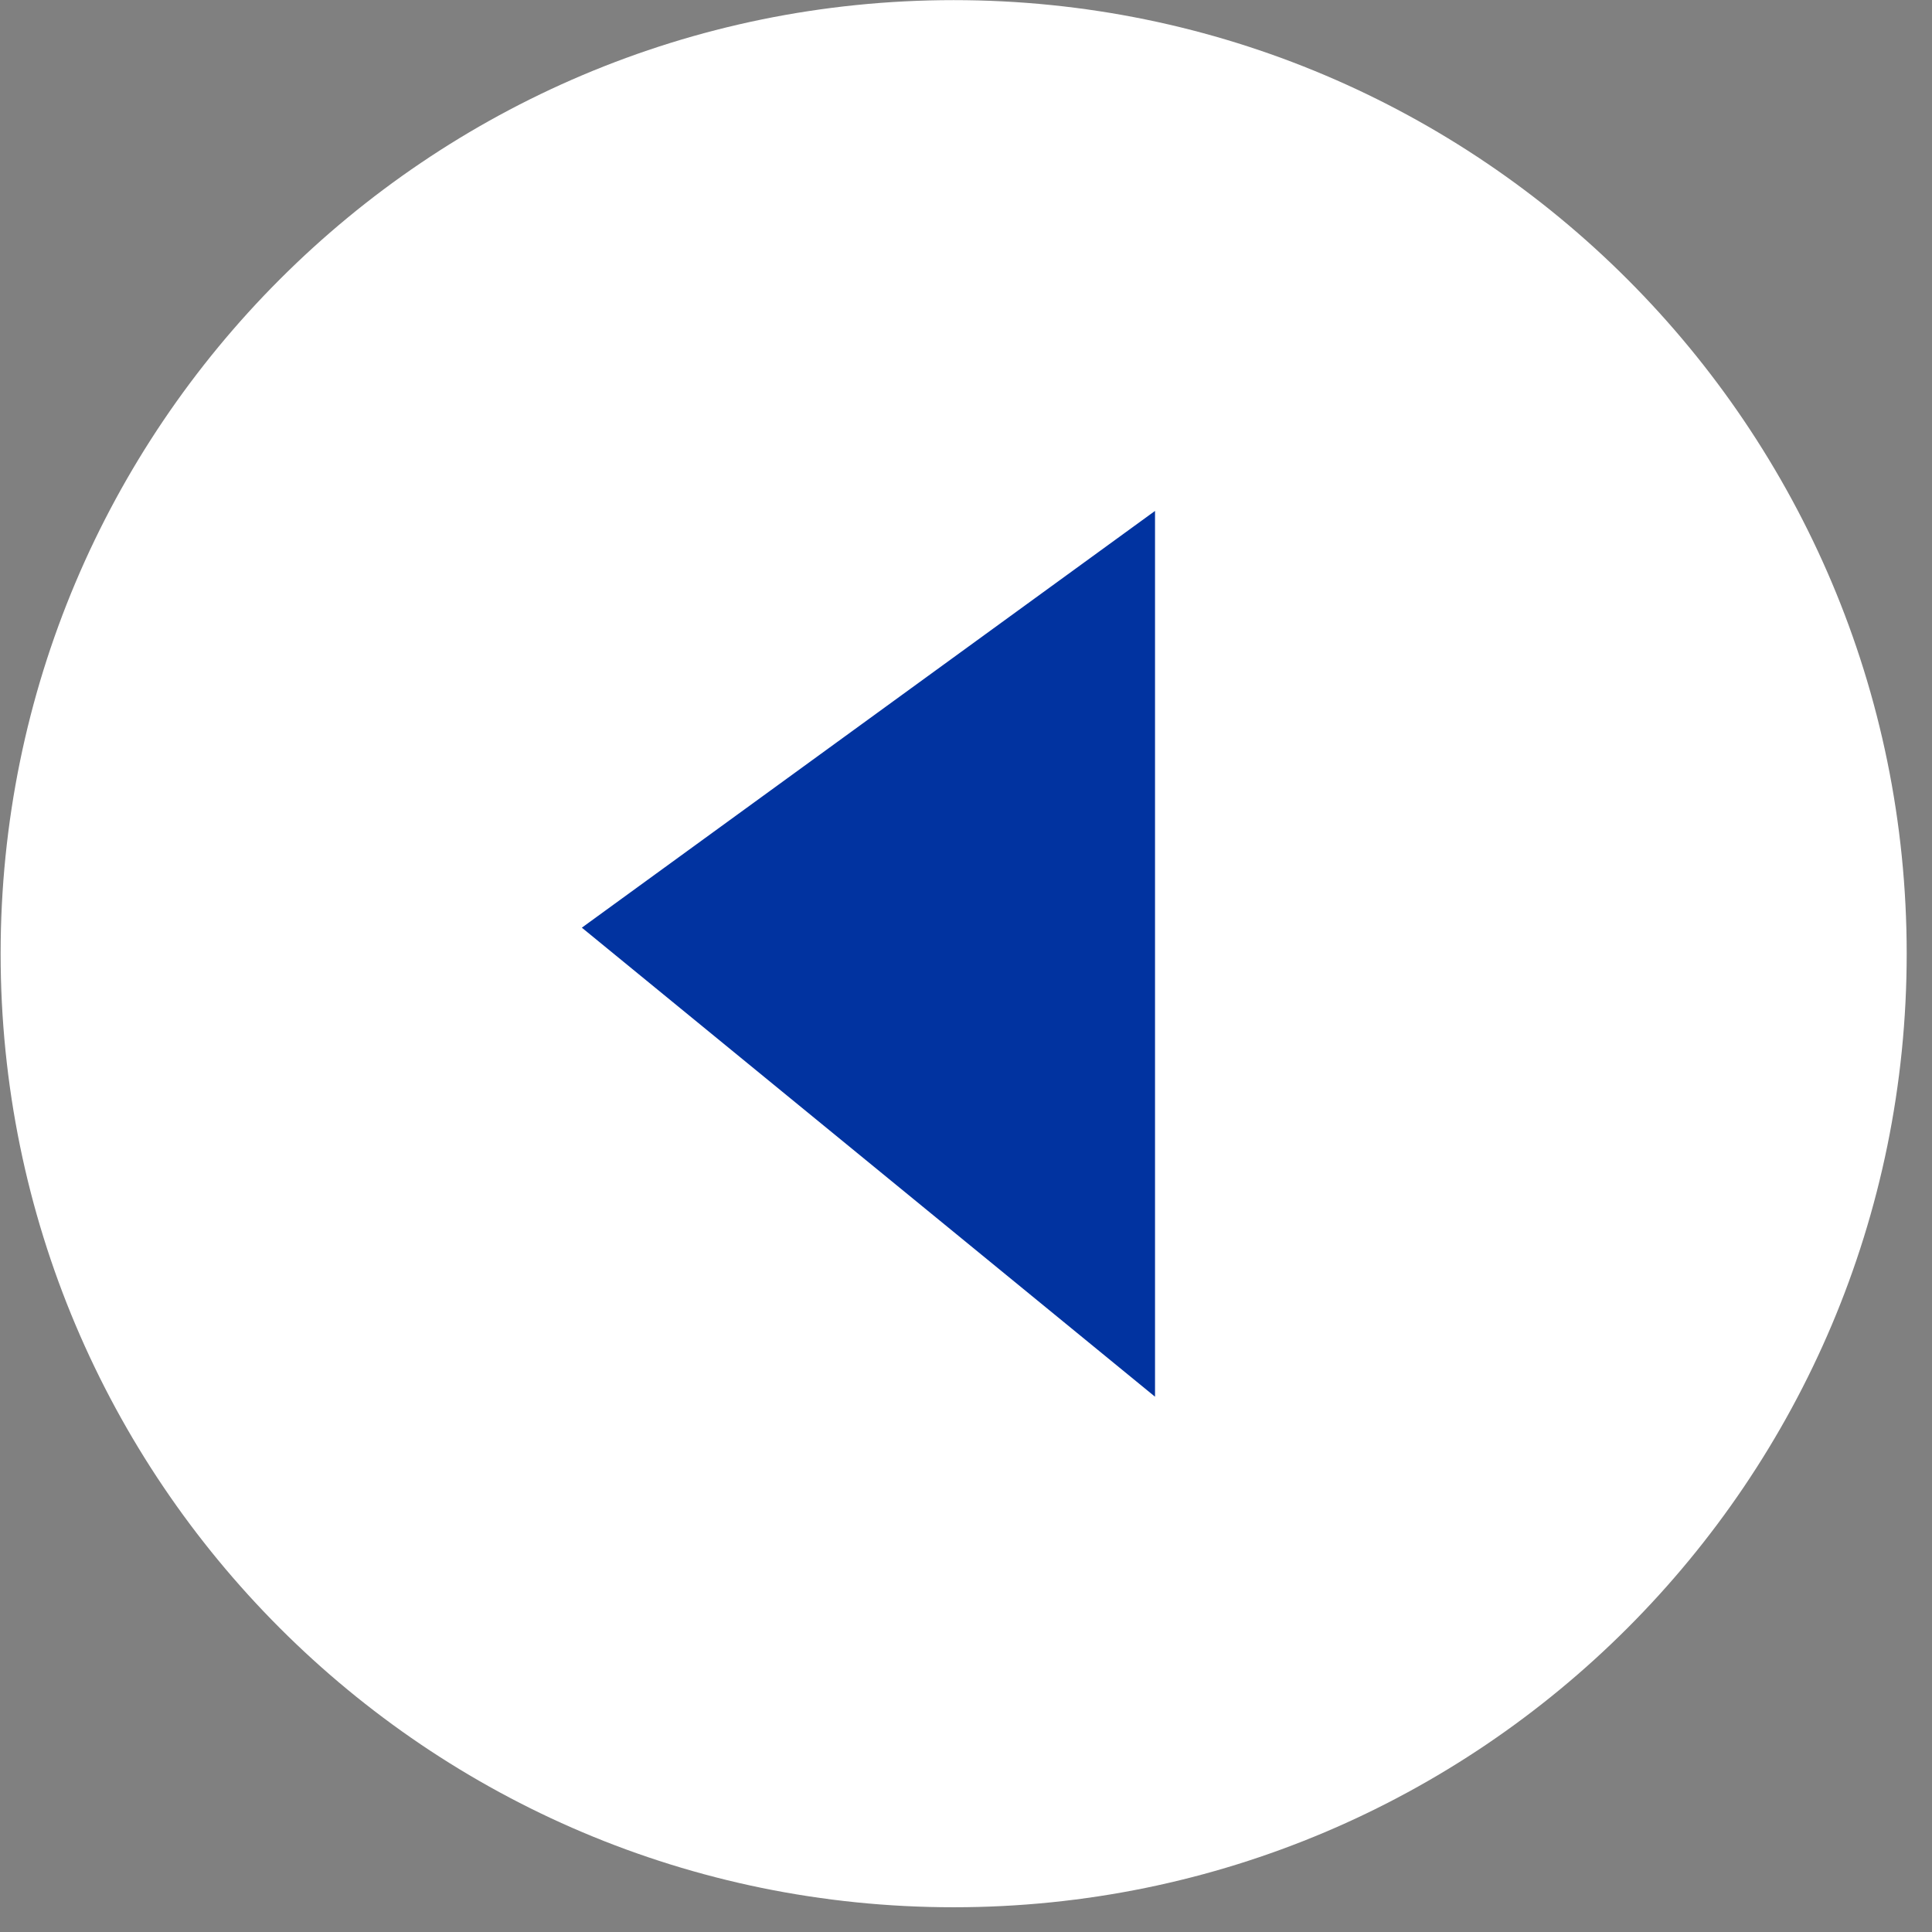
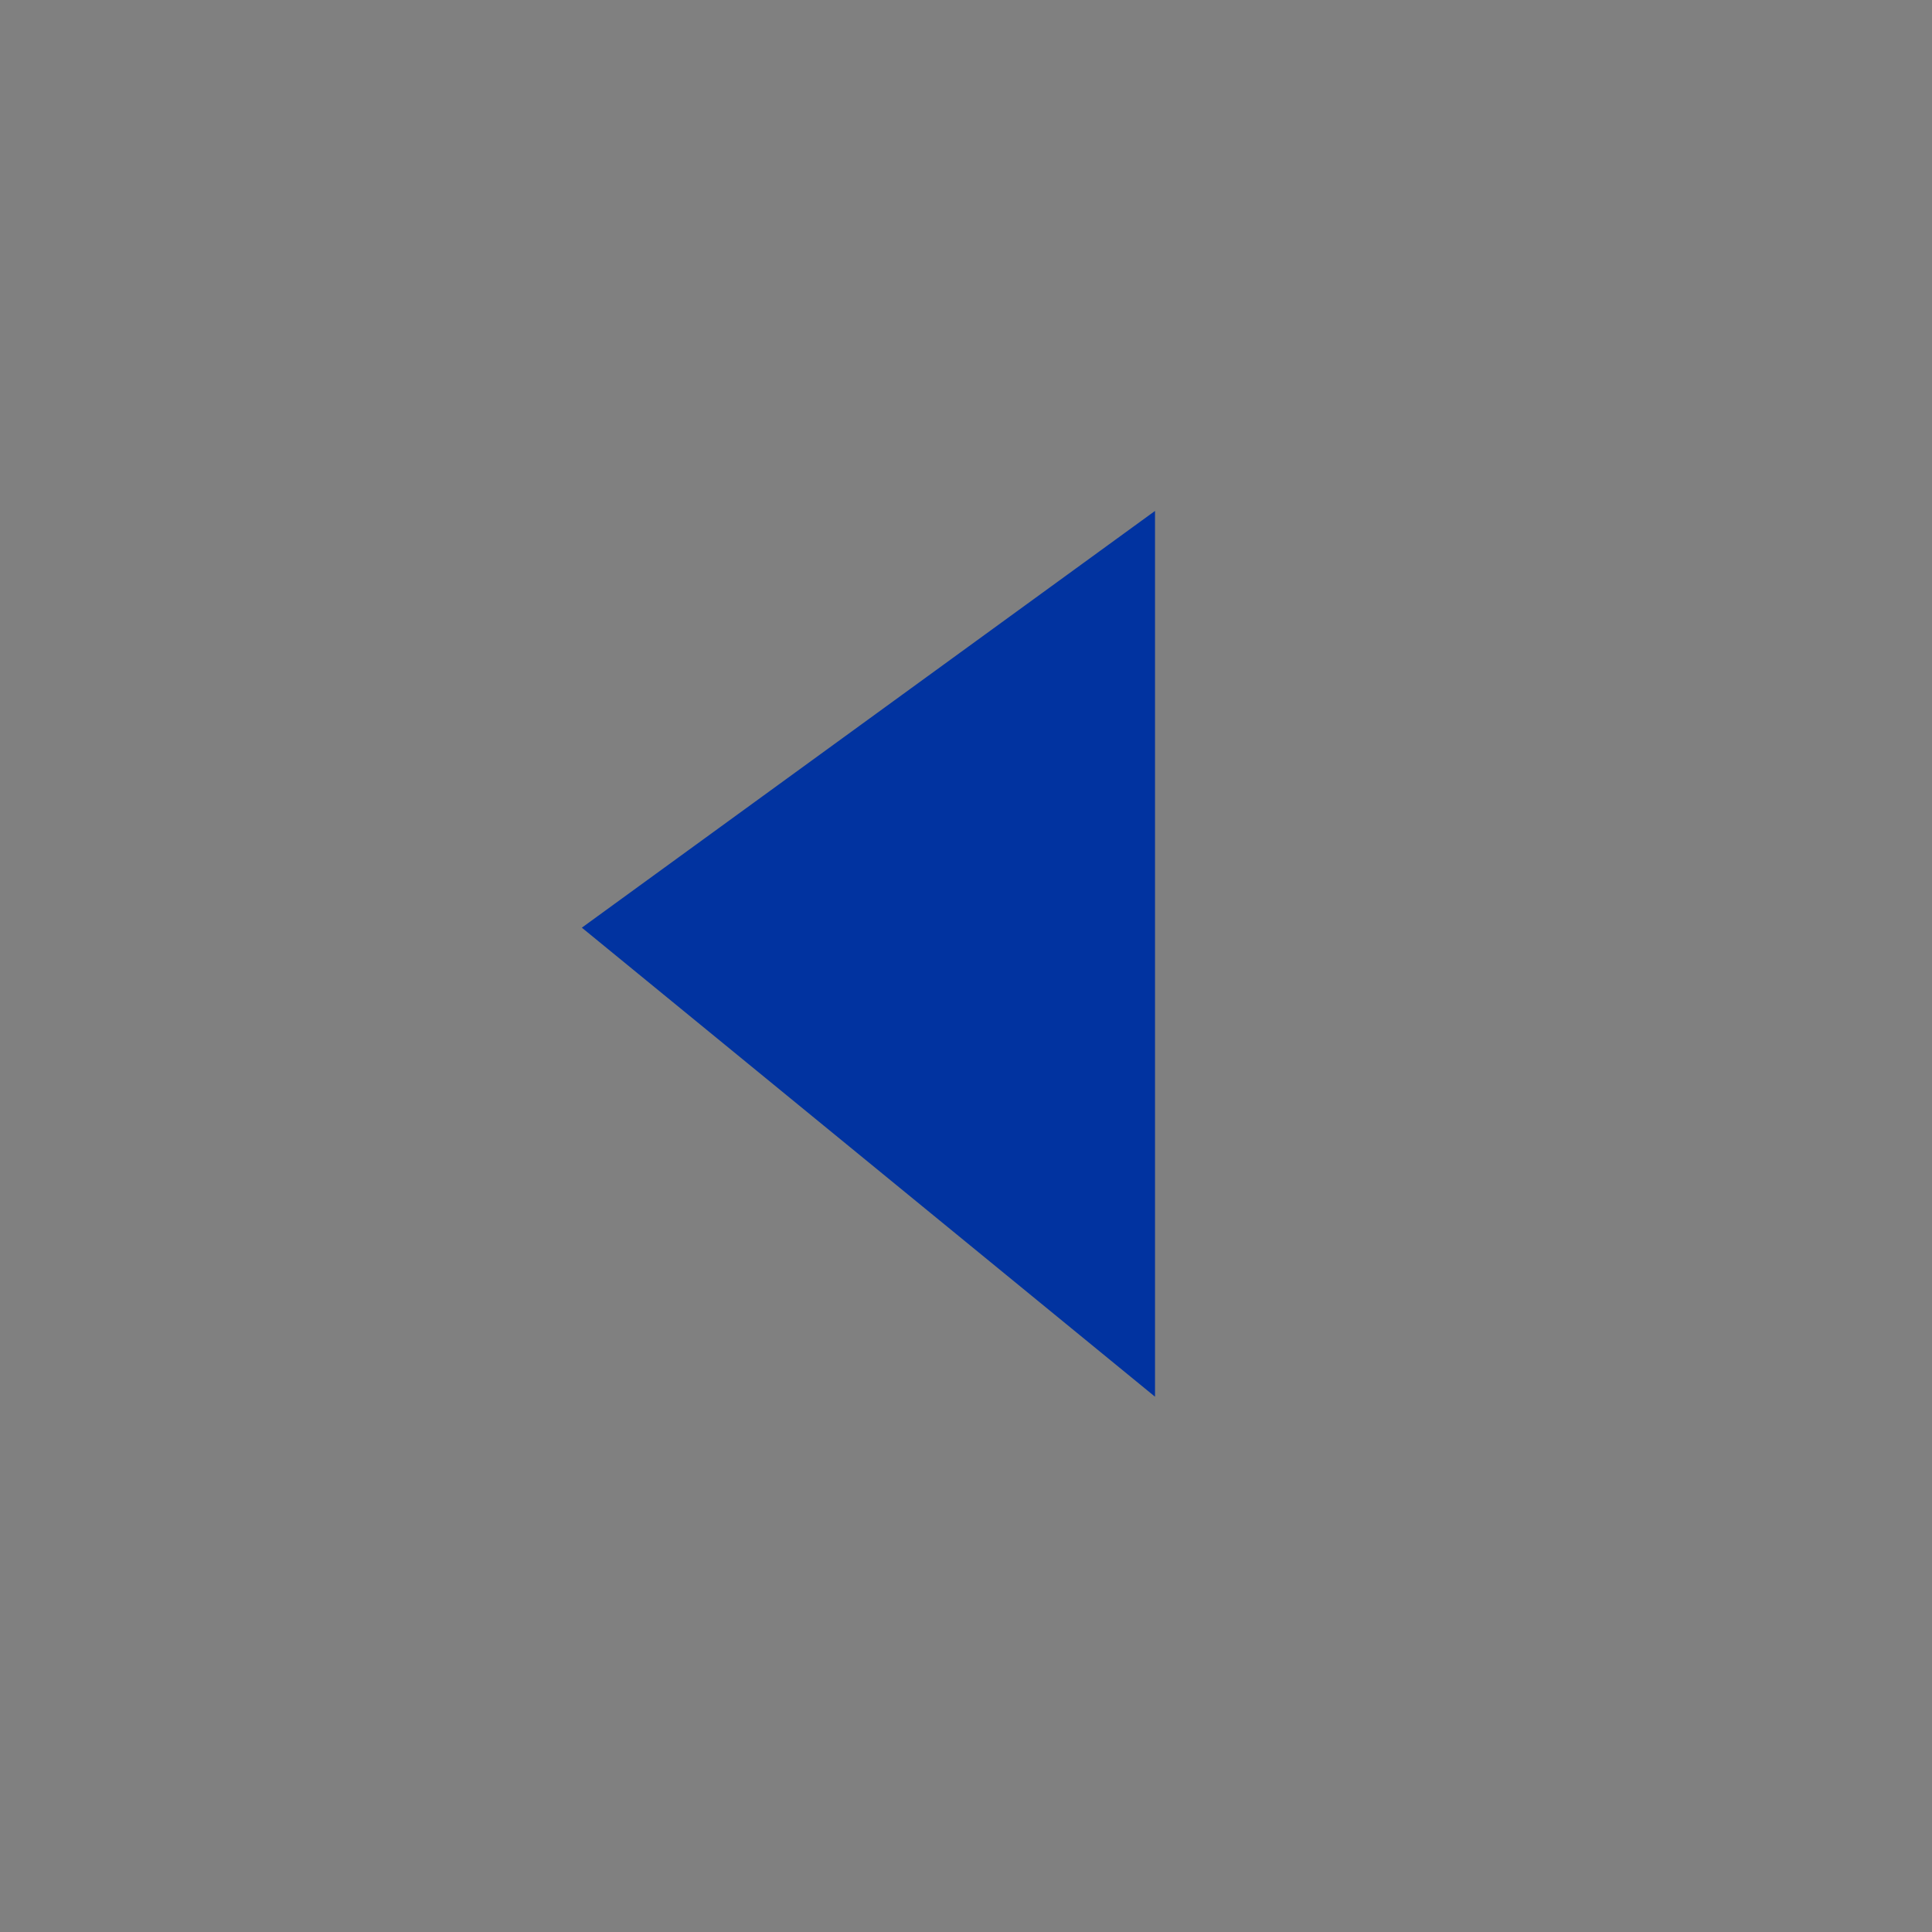
<svg xmlns="http://www.w3.org/2000/svg" width="31px" height="31px">
  <rect width="100%" height="100%" fill="#808080" stroke="none" />
-   <path fill-rule="evenodd" fill="rgb(255, 255, 255)" d="M15.302,30.603 C6.856,30.603 0.010,23.754 0.010,15.302 C0.010,6.852 6.856,0.002 15.302,0.002 C23.747,0.002 30.594,6.852 30.594,15.302 C30.594,23.754 23.747,30.603 15.302,30.603 Z" />
  <path fill-rule="evenodd" fill="rgb(1, 51, 160)" d="M18.533,22.411 L9.336,14.885 L18.533,8.198 L18.533,22.411 Z" />
</svg>